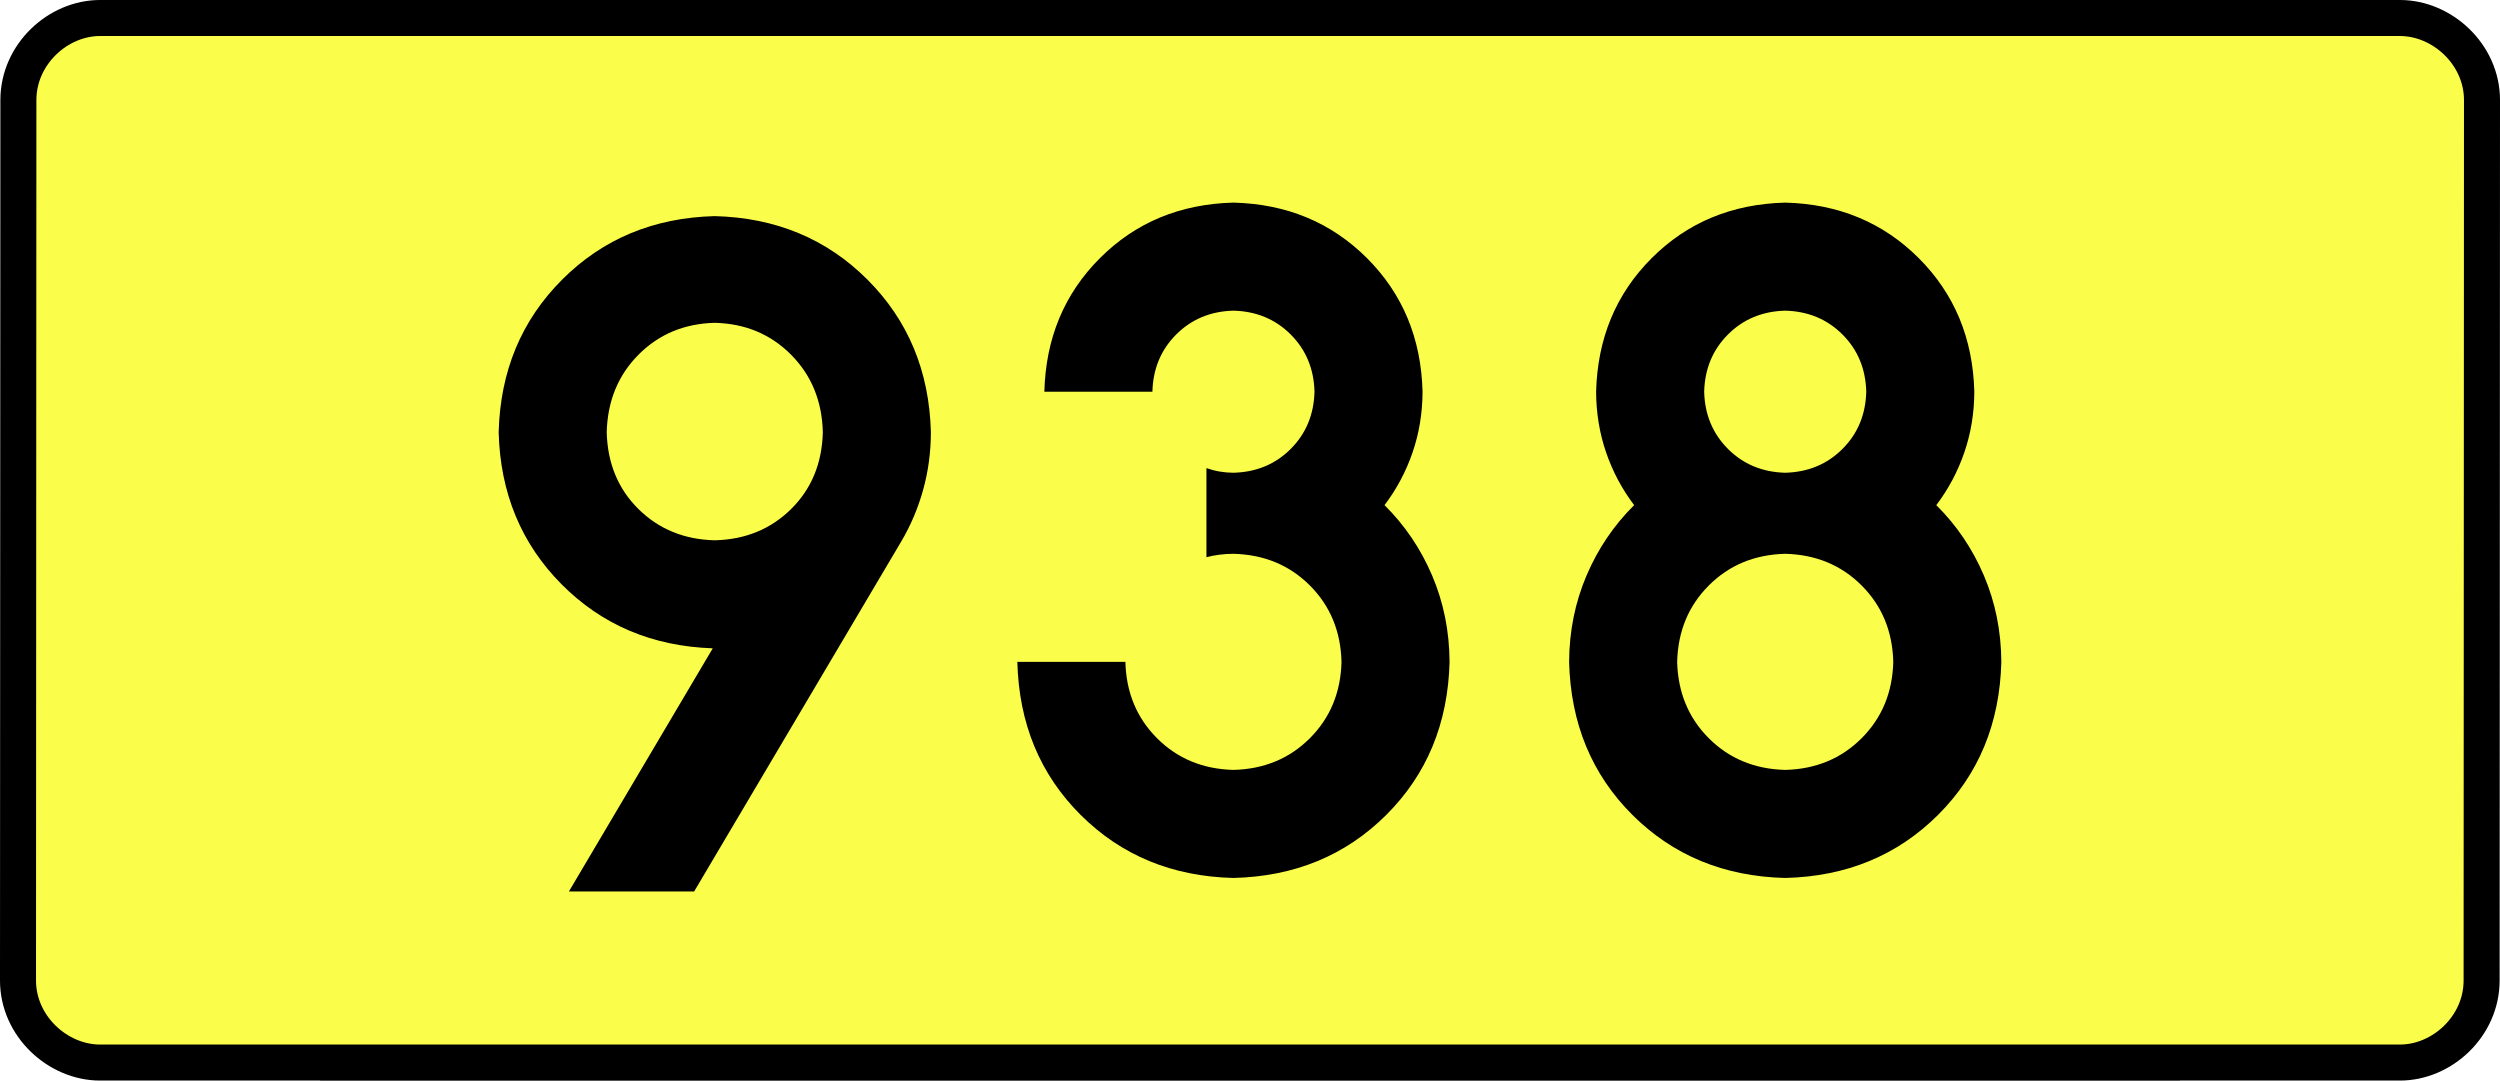
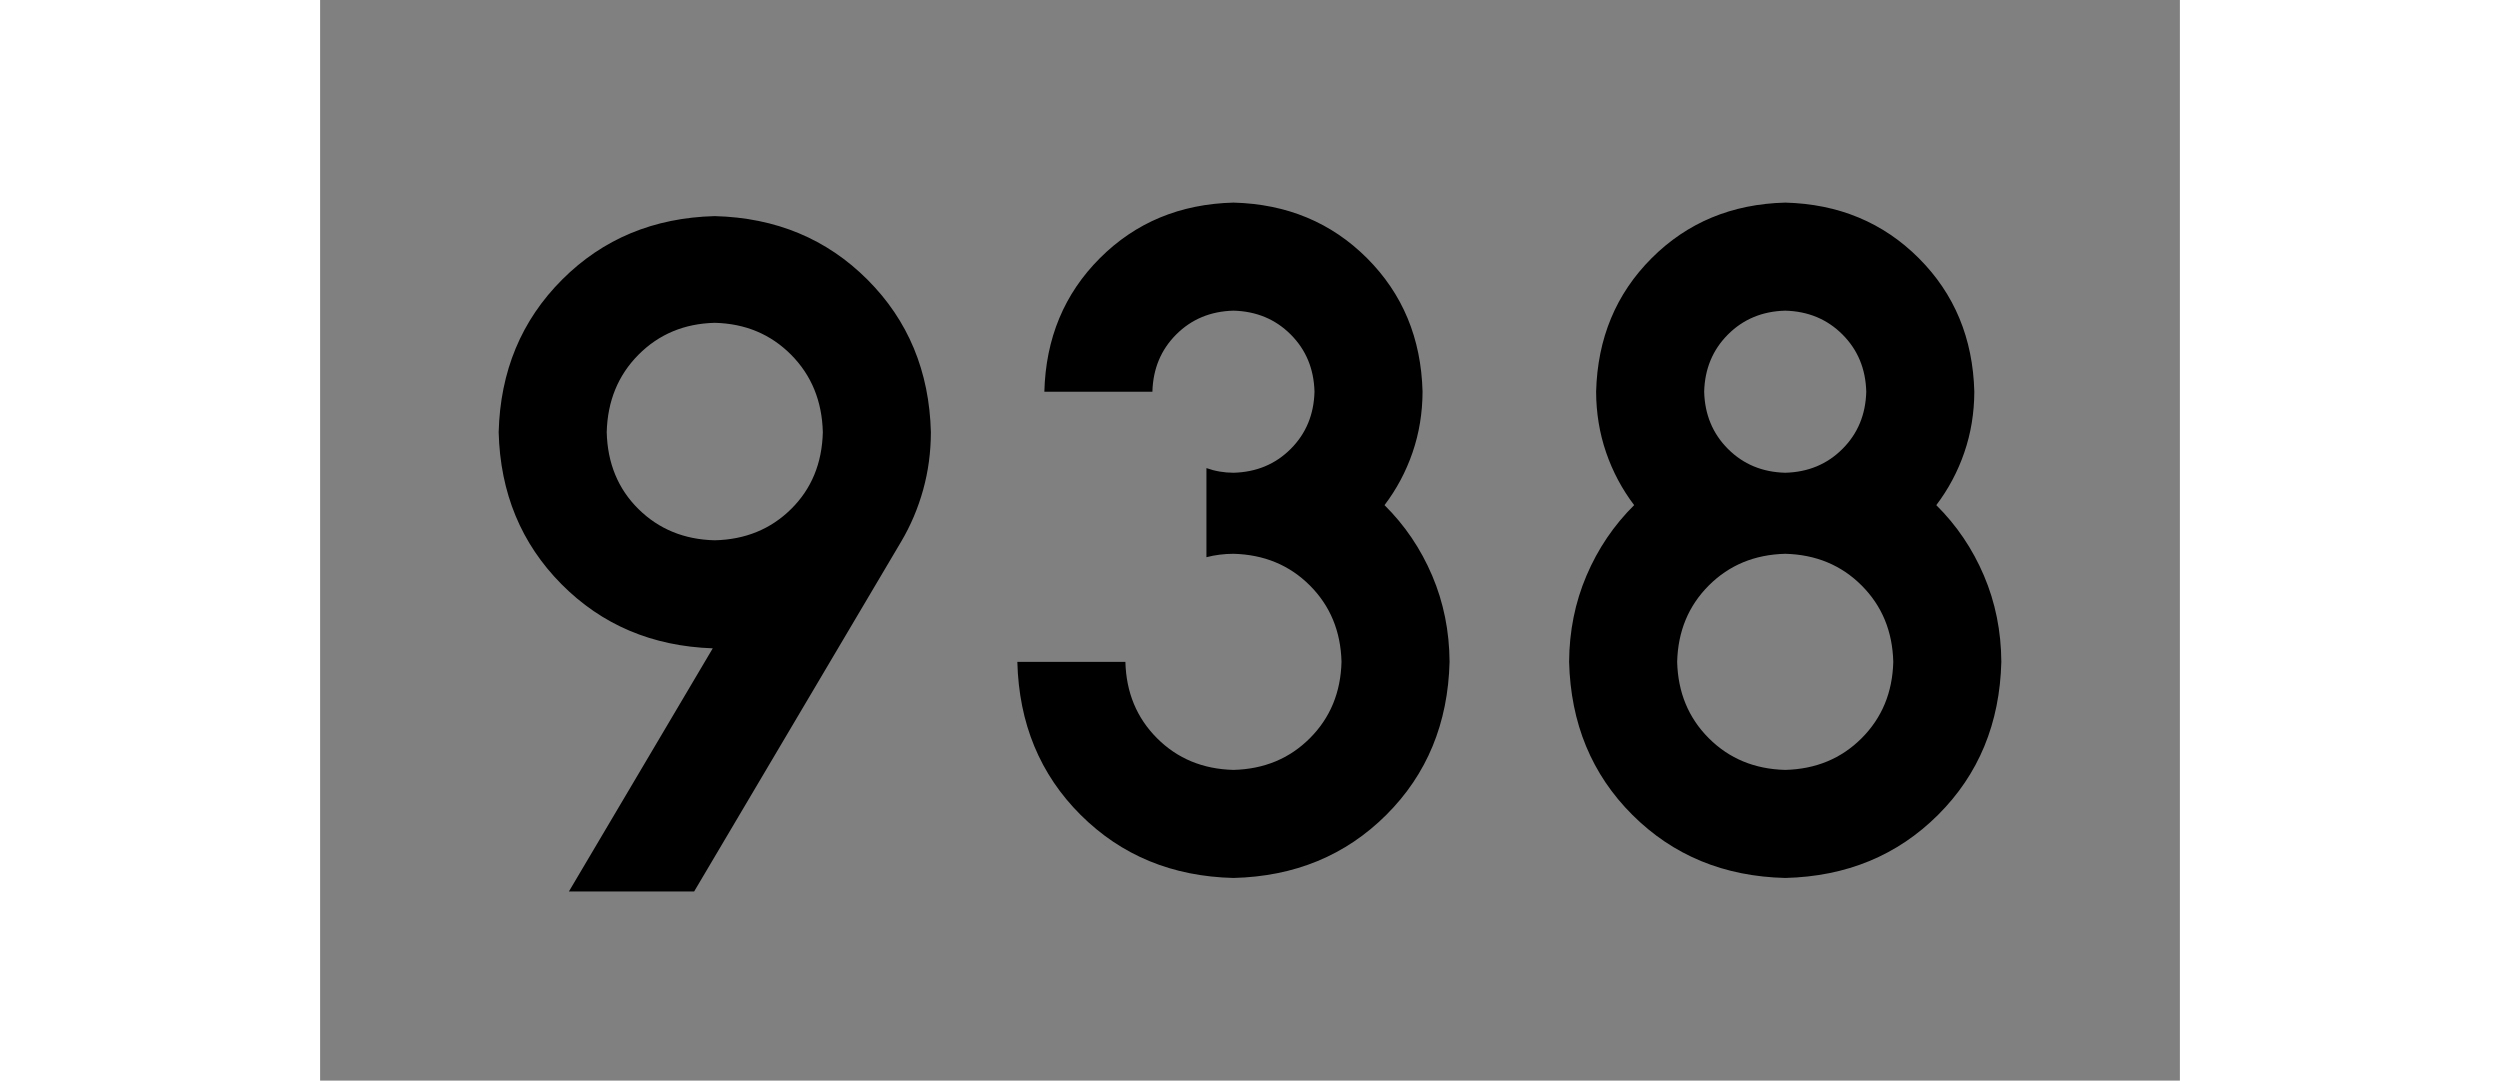
<svg xmlns="http://www.w3.org/2000/svg" xmlns:ns1="http://sodipodi.sourceforge.net/DTD/sodipodi-0.dtd" xmlns:ns2="http://www.inkscape.org/namespaces/inkscape" version="1.0" id="Vrstva_1" x="0px" y="0px" width="624.671" height="270" viewBox="0 0 609.84 354.33" enable-background="new 0 0 756.85 354.33" xml:space="preserve" ns1:version="0.32" ns2:version="0.46" ns1:docname="DW938-PL.svg" ns2:output_extension="org.inkscape.output.svg.inkscape">
  <rect x="0" y="0" width="609.84" height="354.33" fill="#808080" stroke="none" />
  <defs id="defs13">
    <ns2:perspective ns1:type="inkscape:persp3d" ns2:vp_x="0 : 135 : 1" ns2:vp_y="0 : 1000 : 0" ns2:vp_z="1 : 135 : 1" ns2:persp3d-origin="0.5 : 90 : 1" id="perspective8" />
  </defs>
  <ns1:namedview ns2:window-height="712" ns2:window-width="1280" ns2:pageshadow="2" ns2:pageopacity="0.0" guidetolerance="10.0" gridtolerance="10.0" objecttolerance="10.0" borderopacity="1.0" bordercolor="#666666" pagecolor="#ffffff" id="base" showgrid="false" ns2:zoom="1.2923685" ns2:cx="206.5778" ns2:cy="126.61453" ns2:window-x="-4" ns2:window-y="-4" ns2:current-layer="Vrstva_1" units="px" showguides="true" ns2:guide-bbox="true" />
-   <path id="rect2780" stroke-miterlimit="10" d="M -72.16,5.905 L 682,5.905 C 695.816,5.905 708.903,17.787 708.903,32.808 L 708.778,321.522 C 708.778,336.541 695.816,348.424 682,348.424 L -72.16,348.424 C -85.975,348.424 -99.063,336.541 -99.063,321.522 L -98.938,32.808 C -98.938,17.788 -85.974,5.905 -72.16,5.905 z" style="fill:#fafd4a;stroke:#000000;stroke-width:11.811;stroke-miterlimit:10;stroke-dasharray:none" ns1:nodetypes="ccccccccc" />
  <path style="font-size:283.463px;font-style:normal;font-variant:normal;font-weight:bold;font-stretch:normal;text-align:center;line-height:125%;writing-mode:lr-tb;text-anchor:middle;fill:#000000;fill-opacity:1;stroke:none;stroke-width:1px;stroke-linecap:butt;stroke-linejoin:miter;stroke-opacity:1;font-family:Drogowskaz;-inkscape-font-specification:Drogowskaz Bold" d="M 129.416,177.165 C 119.413,176.934 111.072,173.52 104.391,166.923 C 97.711,160.325 94.241,151.928 93.983,141.732 C 94.241,131.517 97.711,123.047 104.391,116.32 C 111.072,109.593 119.413,106.105 129.416,105.856 C 139.418,106.105 147.76,109.593 154.441,116.32 C 161.121,123.047 164.591,131.517 164.849,141.732 C 164.591,151.928 161.121,160.325 154.441,166.923 C 147.76,173.52 139.418,176.934 129.416,177.165 L 129.416,177.165 z M 129.416,70.866 C 109.411,71.383 92.728,78.322 79.367,91.683 C 66.005,105.044 59.066,121.727 58.55,141.732 C 59.058,161.617 65.924,178.227 79.148,191.561 C 92.372,204.896 108.906,211.907 128.751,212.595 L 81.581,292.322 L 122.648,292.322 L 190.534,177.602 C 193.662,172.316 196.064,166.653 197.741,160.613 C 199.418,154.573 200.265,148.28 200.282,141.732 C 199.765,121.727 192.826,105.044 179.465,91.683 C 166.104,78.322 149.421,71.383 129.416,70.866 L 129.416,70.866 z M 290.636,182.712 C 293.476,181.974 296.428,181.602 299.494,181.594 C 309.528,181.848 317.878,185.309 324.546,191.976 C 331.213,198.643 334.673,206.994 334.927,217.027 C 334.673,227.061 331.213,235.411 324.546,242.078 C 317.878,248.746 309.528,252.206 299.494,252.46 C 289.461,252.206 281.11,248.746 274.443,242.078 C 267.776,235.411 264.315,227.061 264.061,217.027 L 228.628,217.027 C 229.136,237.201 236.057,253.932 249.392,267.221 C 262.726,280.51 279.427,287.401 299.494,287.893 C 319.561,287.401 336.262,280.51 349.597,267.221 C 362.931,253.932 369.853,237.201 370.361,217.027 C 370.297,206.947 368.393,197.515 364.648,188.729 C 360.903,179.943 355.697,172.246 349.03,165.638 C 352.995,160.413 356.057,154.661 358.219,148.381 C 360.38,142.103 361.475,135.457 361.502,128.445 C 361.05,110.941 354.978,96.343 343.287,84.652 C 331.596,72.961 316.998,66.889 299.494,66.437 C 281.99,66.889 267.392,72.961 255.701,84.652 C 244.01,96.343 237.938,110.941 237.486,128.445 L 272.919,128.445 C 273.113,120.943 275.715,114.687 280.726,109.676 C 285.736,104.666 291.992,102.064 299.494,101.87 C 306.996,102.064 313.252,104.666 318.263,109.676 C 323.273,114.687 325.875,120.943 326.069,128.445 C 325.875,135.947 323.273,142.203 318.263,147.213 C 313.252,152.224 306.996,154.826 299.494,155.019 C 296.377,155.005 293.425,154.496 290.636,153.493 L 290.636,182.712 L 290.636,182.712 z M 515.857,217.027 C 515.603,227.061 512.142,235.411 505.475,242.078 C 498.808,248.746 490.457,252.206 480.424,252.46 C 470.39,252.206 462.04,248.746 455.373,242.078 C 448.705,235.411 445.245,227.061 444.991,217.027 C 445.245,206.994 448.705,198.643 455.373,191.976 C 462.04,185.309 470.39,181.848 480.424,181.594 C 490.457,181.848 498.808,185.309 505.475,191.976 C 512.142,198.643 515.603,206.994 515.857,217.027 L 515.857,217.027 z M 542.432,128.445 C 541.98,110.941 535.908,96.343 524.217,84.652 C 512.526,72.961 497.928,66.889 480.424,66.437 C 462.92,66.889 448.322,72.961 436.631,84.652 C 424.94,96.343 418.868,110.941 418.416,128.445 C 418.444,135.457 419.538,142.103 421.699,148.381 C 423.861,154.661 426.924,160.413 430.888,165.638 C 424.221,172.246 419.015,179.943 415.27,188.729 C 411.525,197.515 409.621,206.947 409.558,217.027 C 410.066,237.201 416.987,253.932 430.322,267.221 C 443.656,280.51 460.357,287.401 480.424,287.893 C 500.491,287.401 517.192,280.51 530.526,267.221 C 543.861,253.932 550.782,237.201 551.29,217.027 C 551.227,206.947 549.323,197.515 545.578,188.729 C 541.833,179.943 536.627,172.246 529.96,165.638 C 533.924,160.413 536.987,154.661 539.149,148.381 C 541.31,142.103 542.404,135.457 542.432,128.445 L 542.432,128.445 z M 480.424,155.019 C 472.922,154.826 466.666,152.224 461.656,147.213 C 456.645,142.203 454.043,135.947 453.849,128.445 C 454.043,120.943 456.645,114.687 461.656,109.676 C 466.666,104.666 472.922,102.064 480.424,101.87 C 487.926,102.064 494.182,104.666 499.192,109.676 C 504.203,114.687 506.805,120.943 506.999,128.445 C 506.805,135.947 504.203,142.203 499.192,147.213 C 494.182,152.224 487.926,154.826 480.424,155.019 L 480.424,155.019 z" id="text2381" ns1:nodetypes="cscscscscccscsccccscsccccscscsccscscscscscsccscscscccccscscscscccscscscscscscscscccscscscscc" />
</svg>